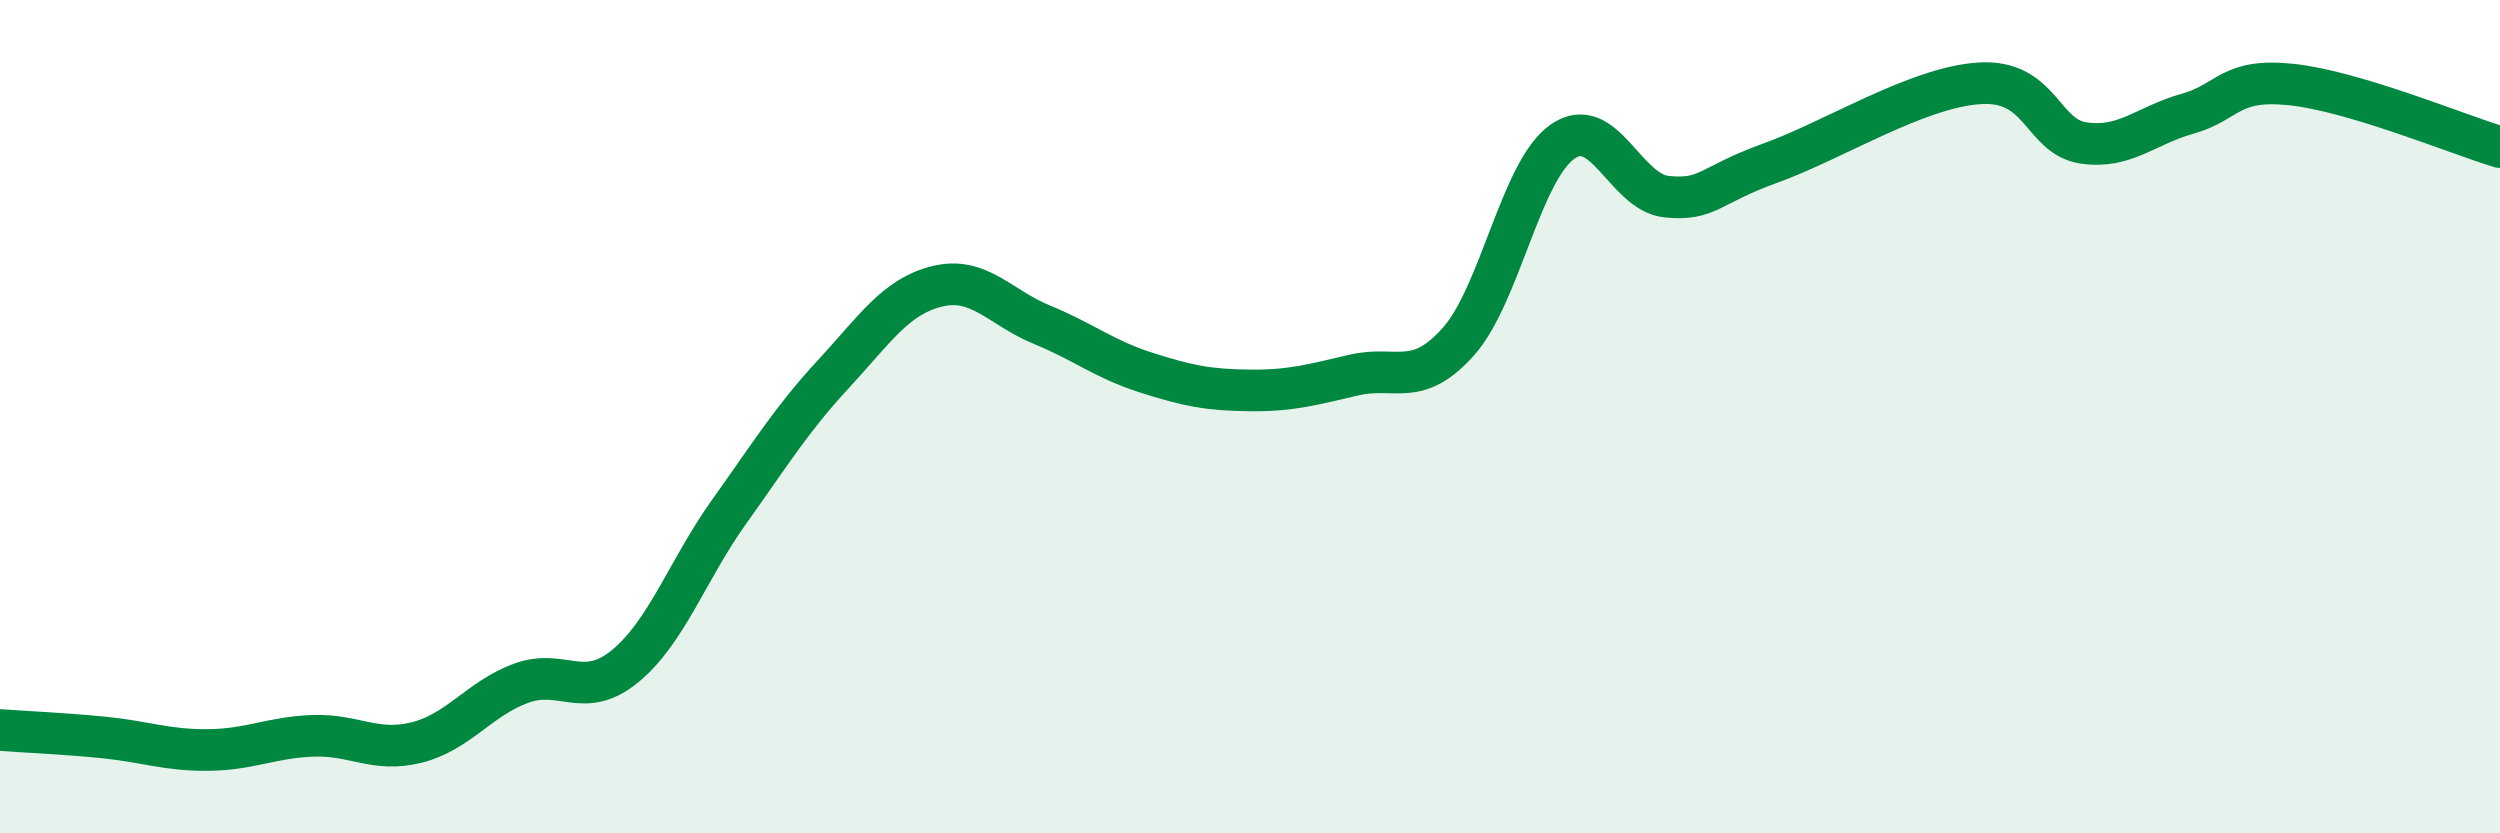
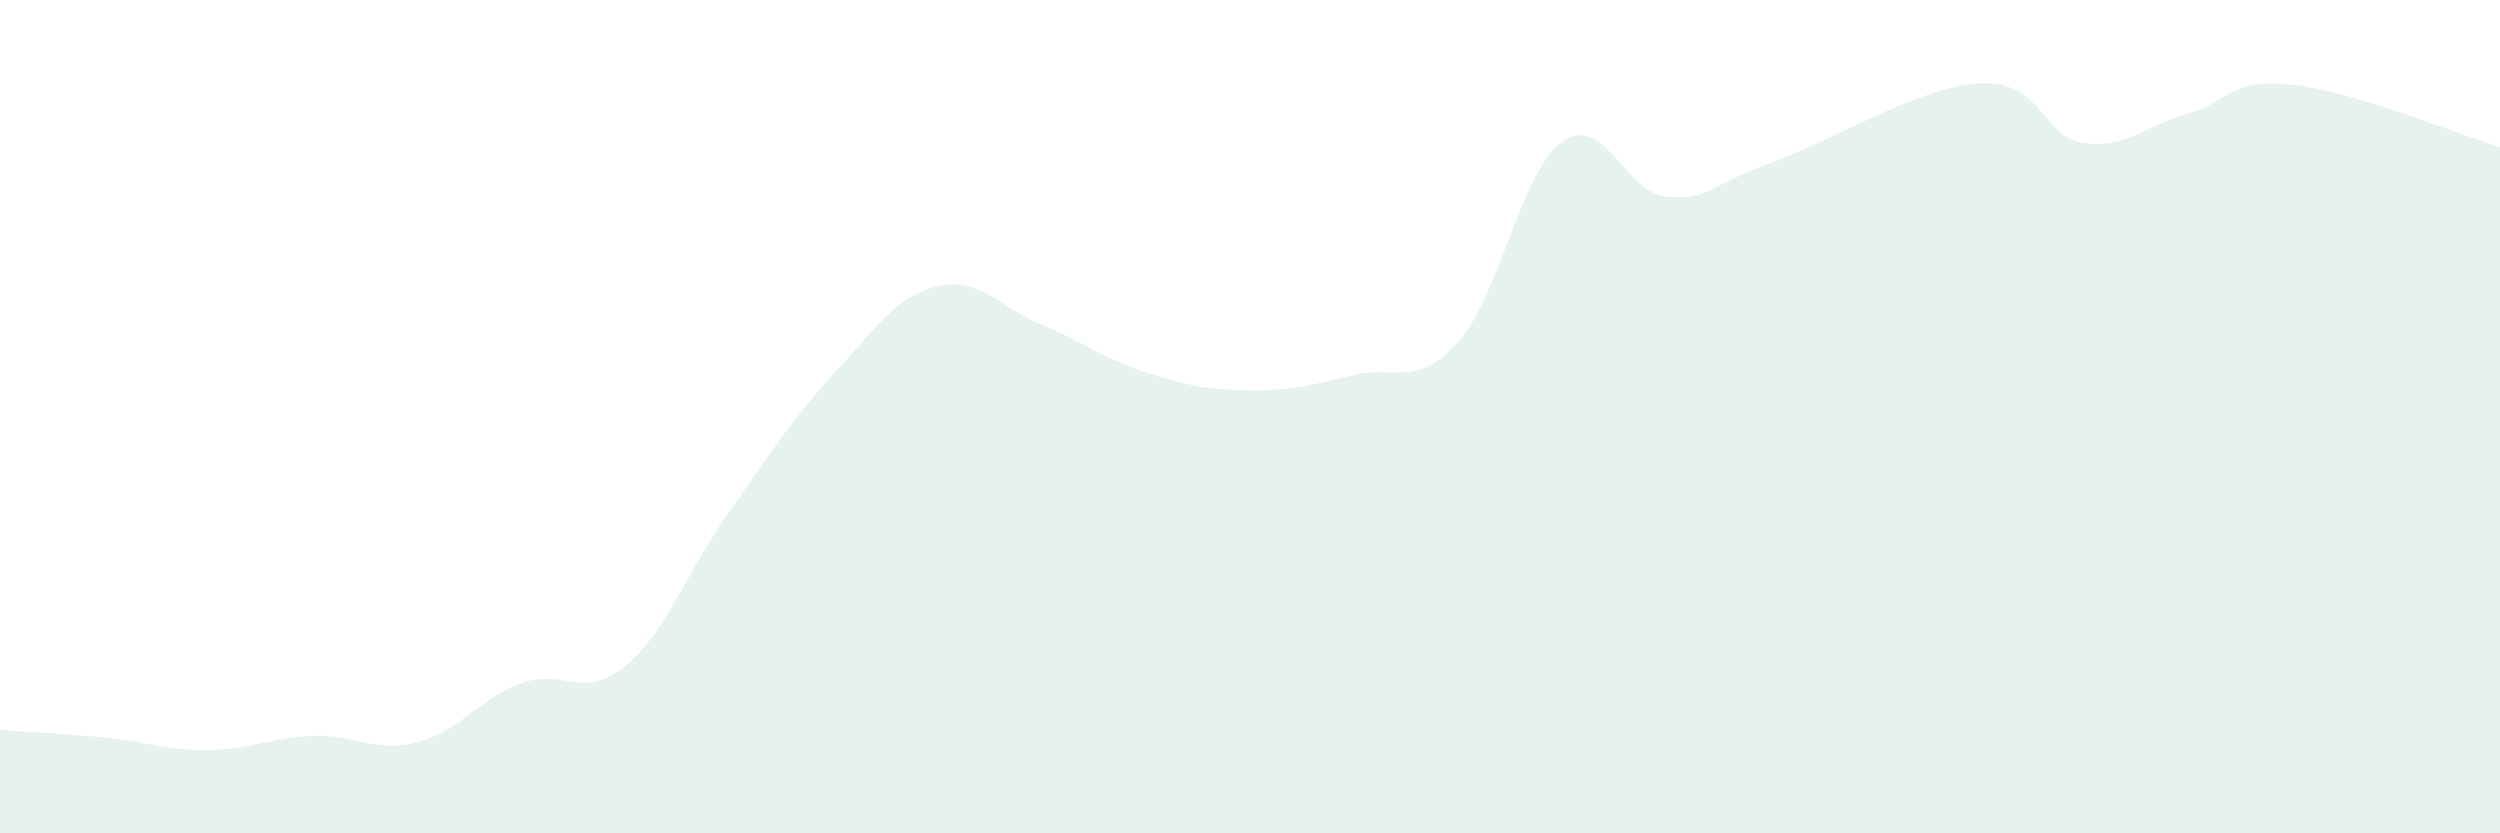
<svg xmlns="http://www.w3.org/2000/svg" width="60" height="20" viewBox="0 0 60 20">
  <path d="M 0,17.52 C 0.5,17.56 1.5,17.6 2.5,17.7 C 3.5,17.8 4,18.01 5,18 C 6,17.99 6.5,17.7 7.5,17.66 C 8.5,17.62 9,18.07 10,17.82 C 11,17.57 11.5,16.77 12.5,16.4 C 13.5,16.03 14,16.81 15,15.99 C 16,15.17 16.5,13.68 17.5,12.28 C 18.5,10.88 19,10.06 20,8.98 C 21,7.9 21.5,7.11 22.5,6.87 C 23.5,6.63 24,7.38 25,7.79 C 26,8.2 26.5,8.62 27.5,8.94 C 28.5,9.26 29,9.36 30,9.37 C 31,9.38 31.5,9.23 32.5,9 C 33.5,8.77 34,9.32 35,8.2 C 36,7.08 36.5,4.1 37.5,3.4 C 38.5,2.7 39,4.62 40,4.72 C 41,4.82 41,4.45 42.5,3.91 C 44,3.37 46,2.1 47.5,2 C 49,1.9 49,3.28 50,3.43 C 51,3.58 51.5,3.01 52.5,2.73 C 53.5,2.45 53.5,1.87 55,2.03 C 56.5,2.19 59,3.23 60,3.53L60 20L0 20Z" fill="#008740" opacity="0.1" stroke-linecap="round" stroke-linejoin="round" />
-   <path d="M 0,17.52 C 0.5,17.56 1.5,17.6 2.5,17.7 C 3.5,17.8 4,18.01 5,18 C 6,17.99 6.5,17.7 7.5,17.66 C 8.5,17.62 9,18.07 10,17.82 C 11,17.57 11.5,16.77 12.5,16.4 C 13.5,16.03 14,16.81 15,15.99 C 16,15.17 16.5,13.68 17.5,12.28 C 18.5,10.88 19,10.06 20,8.98 C 21,7.9 21.5,7.11 22.5,6.87 C 23.5,6.63 24,7.38 25,7.79 C 26,8.2 26.5,8.62 27.5,8.94 C 28.5,9.26 29,9.36 30,9.37 C 31,9.38 31.5,9.23 32.5,9 C 33.5,8.77 34,9.32 35,8.2 C 36,7.08 36.5,4.1 37.5,3.4 C 38.5,2.7 39,4.62 40,4.72 C 41,4.82 41,4.45 42.5,3.91 C 44,3.37 46,2.1 47.5,2 C 49,1.9 49,3.28 50,3.43 C 51,3.58 51.5,3.01 52.5,2.73 C 53.5,2.45 53.5,1.87 55,2.03 C 56.5,2.19 59,3.23 60,3.53" stroke="#008740" stroke-width="1" fill="none" stroke-linecap="round" stroke-linejoin="round" />
</svg>